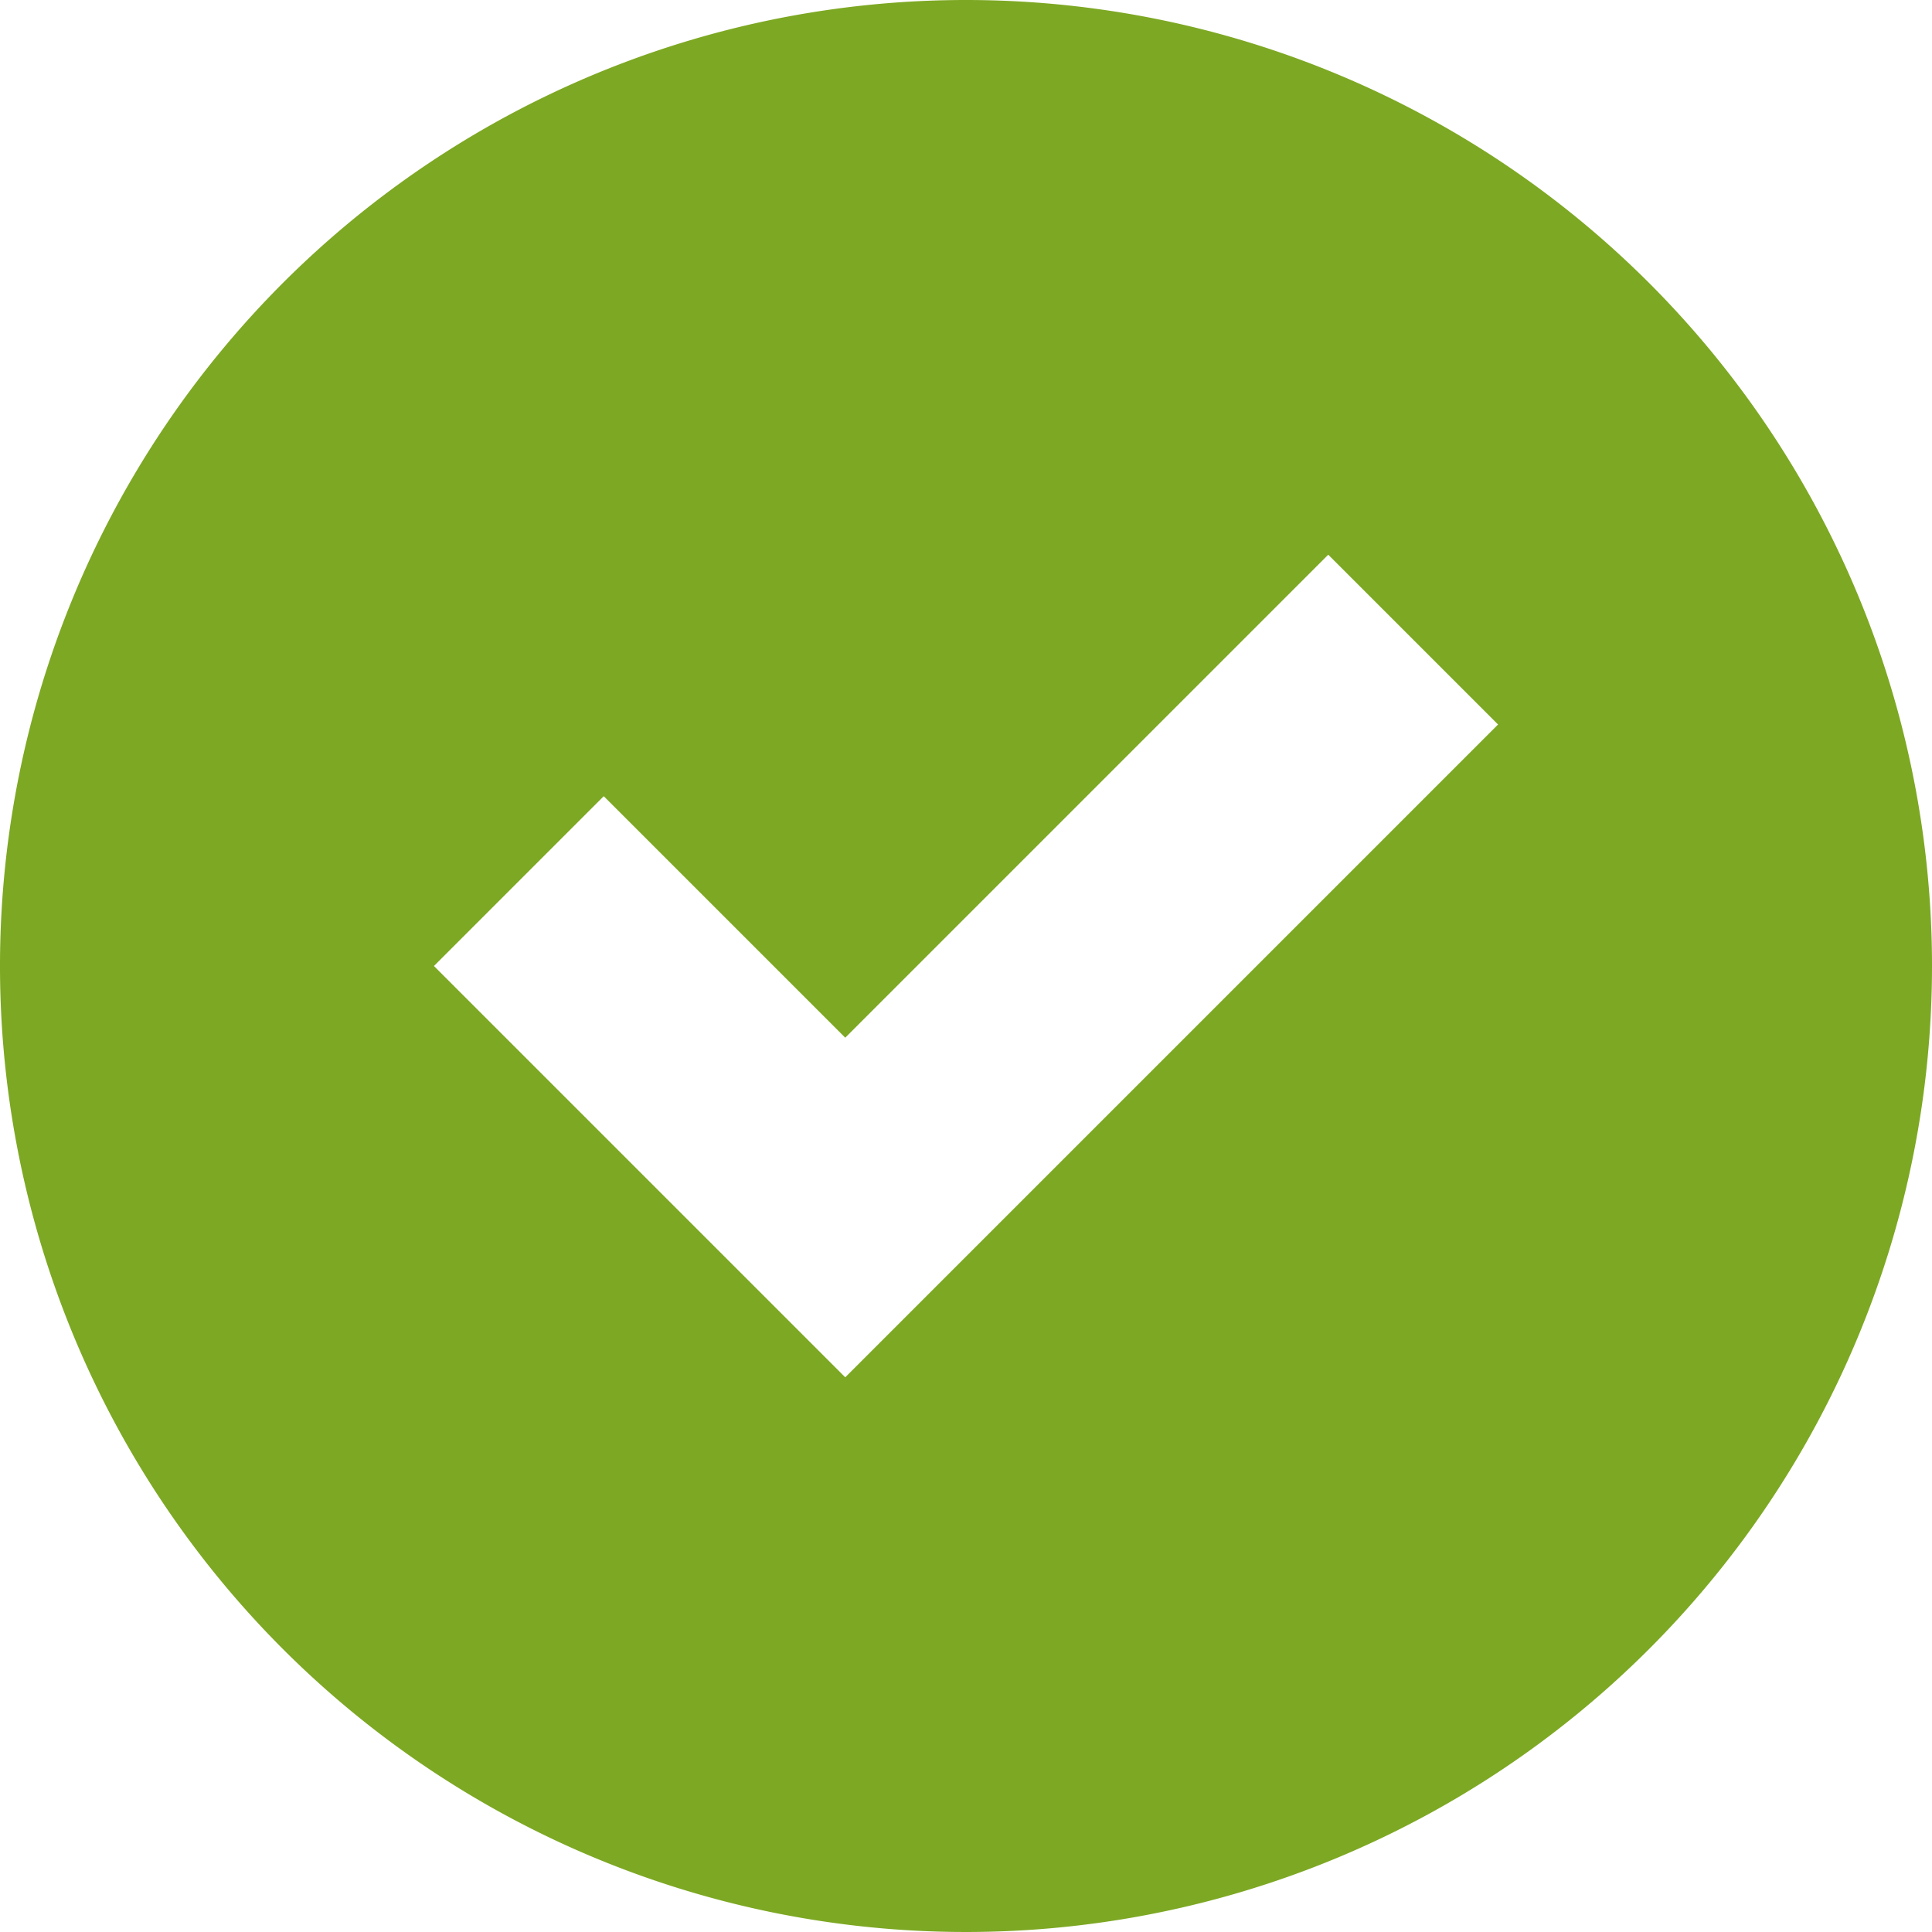
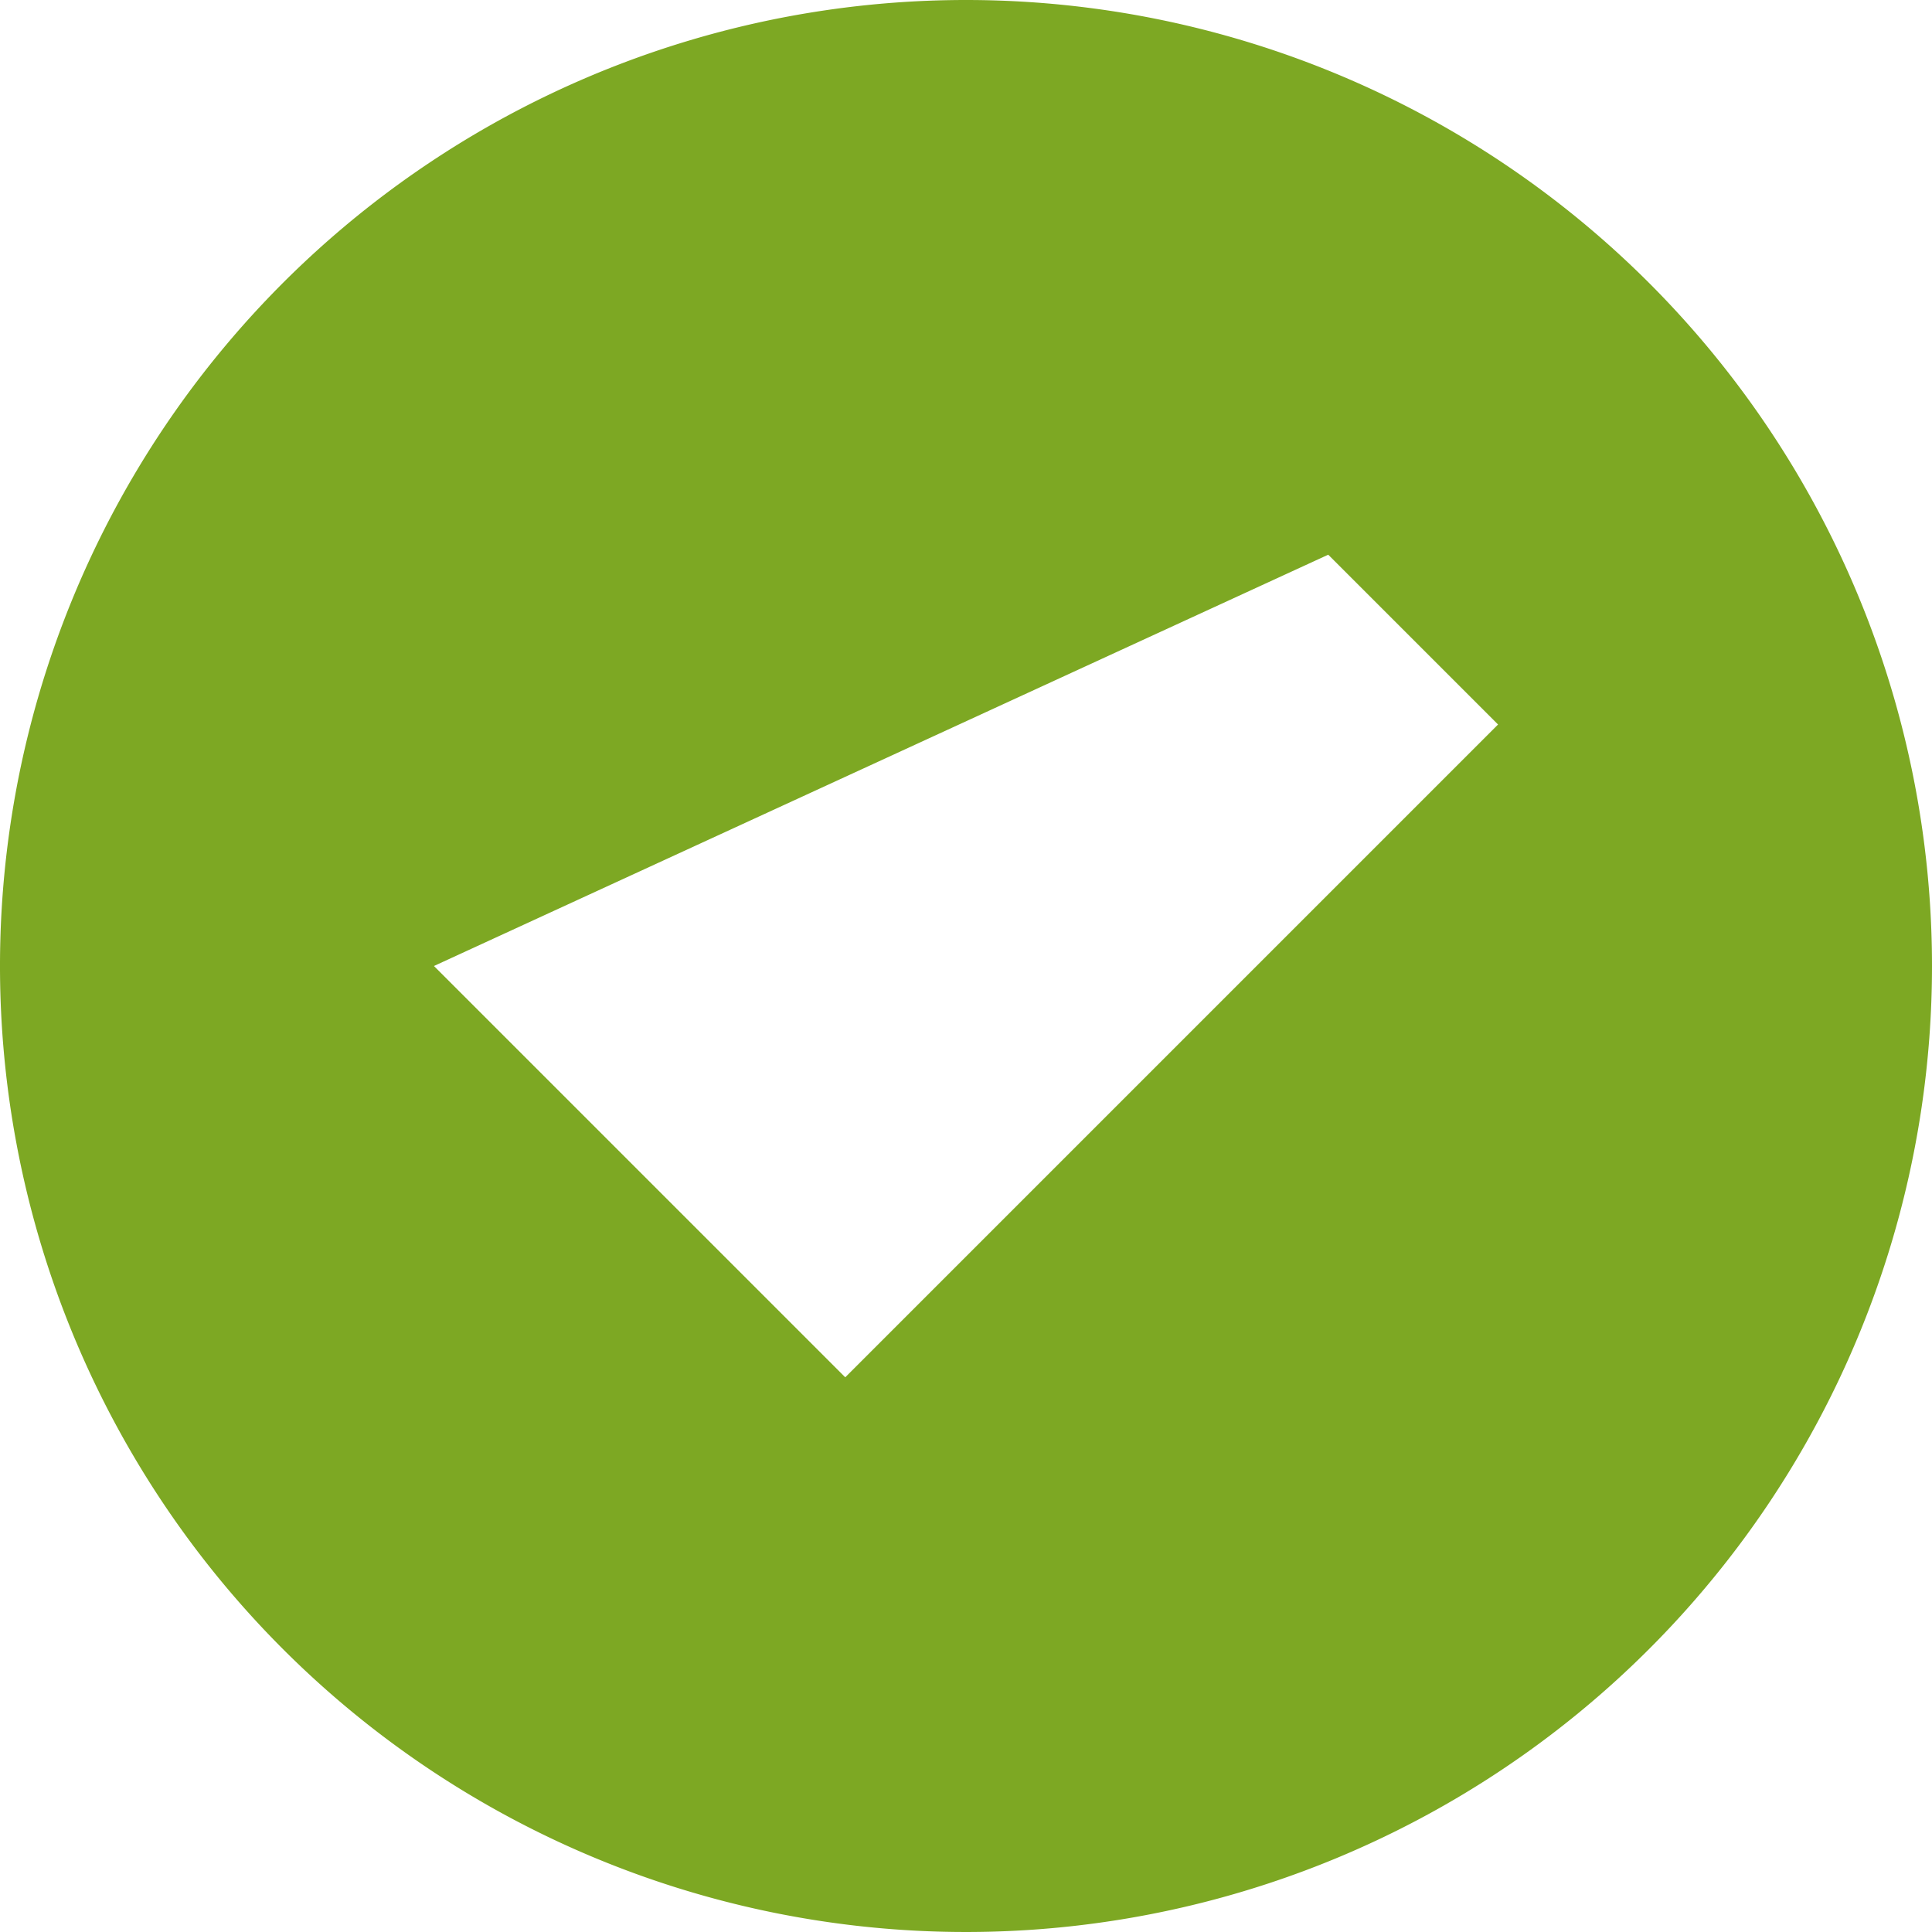
<svg xmlns="http://www.w3.org/2000/svg" width="100" height="100" viewBox="0 0 100 100">
  <defs>
    <style>
            .cls-1{fill:#7da823}
        </style>
  </defs>
-   <path id="np_check_45888_000000" d="M50 0a50 50 0 1 0 50 50A50 50 0 0 0 50 0zm18.75 28.711l8.789 8.789L43.75 71.289 22.461 50l8.789-8.789 12.5 12.5z" class="cls-1" />
+   <path id="np_check_45888_000000" d="M50 0a50 50 0 1 0 50 50A50 50 0 0 0 50 0zm18.75 28.711l8.789 8.789L43.75 71.289 22.461 50z" class="cls-1" />
</svg>